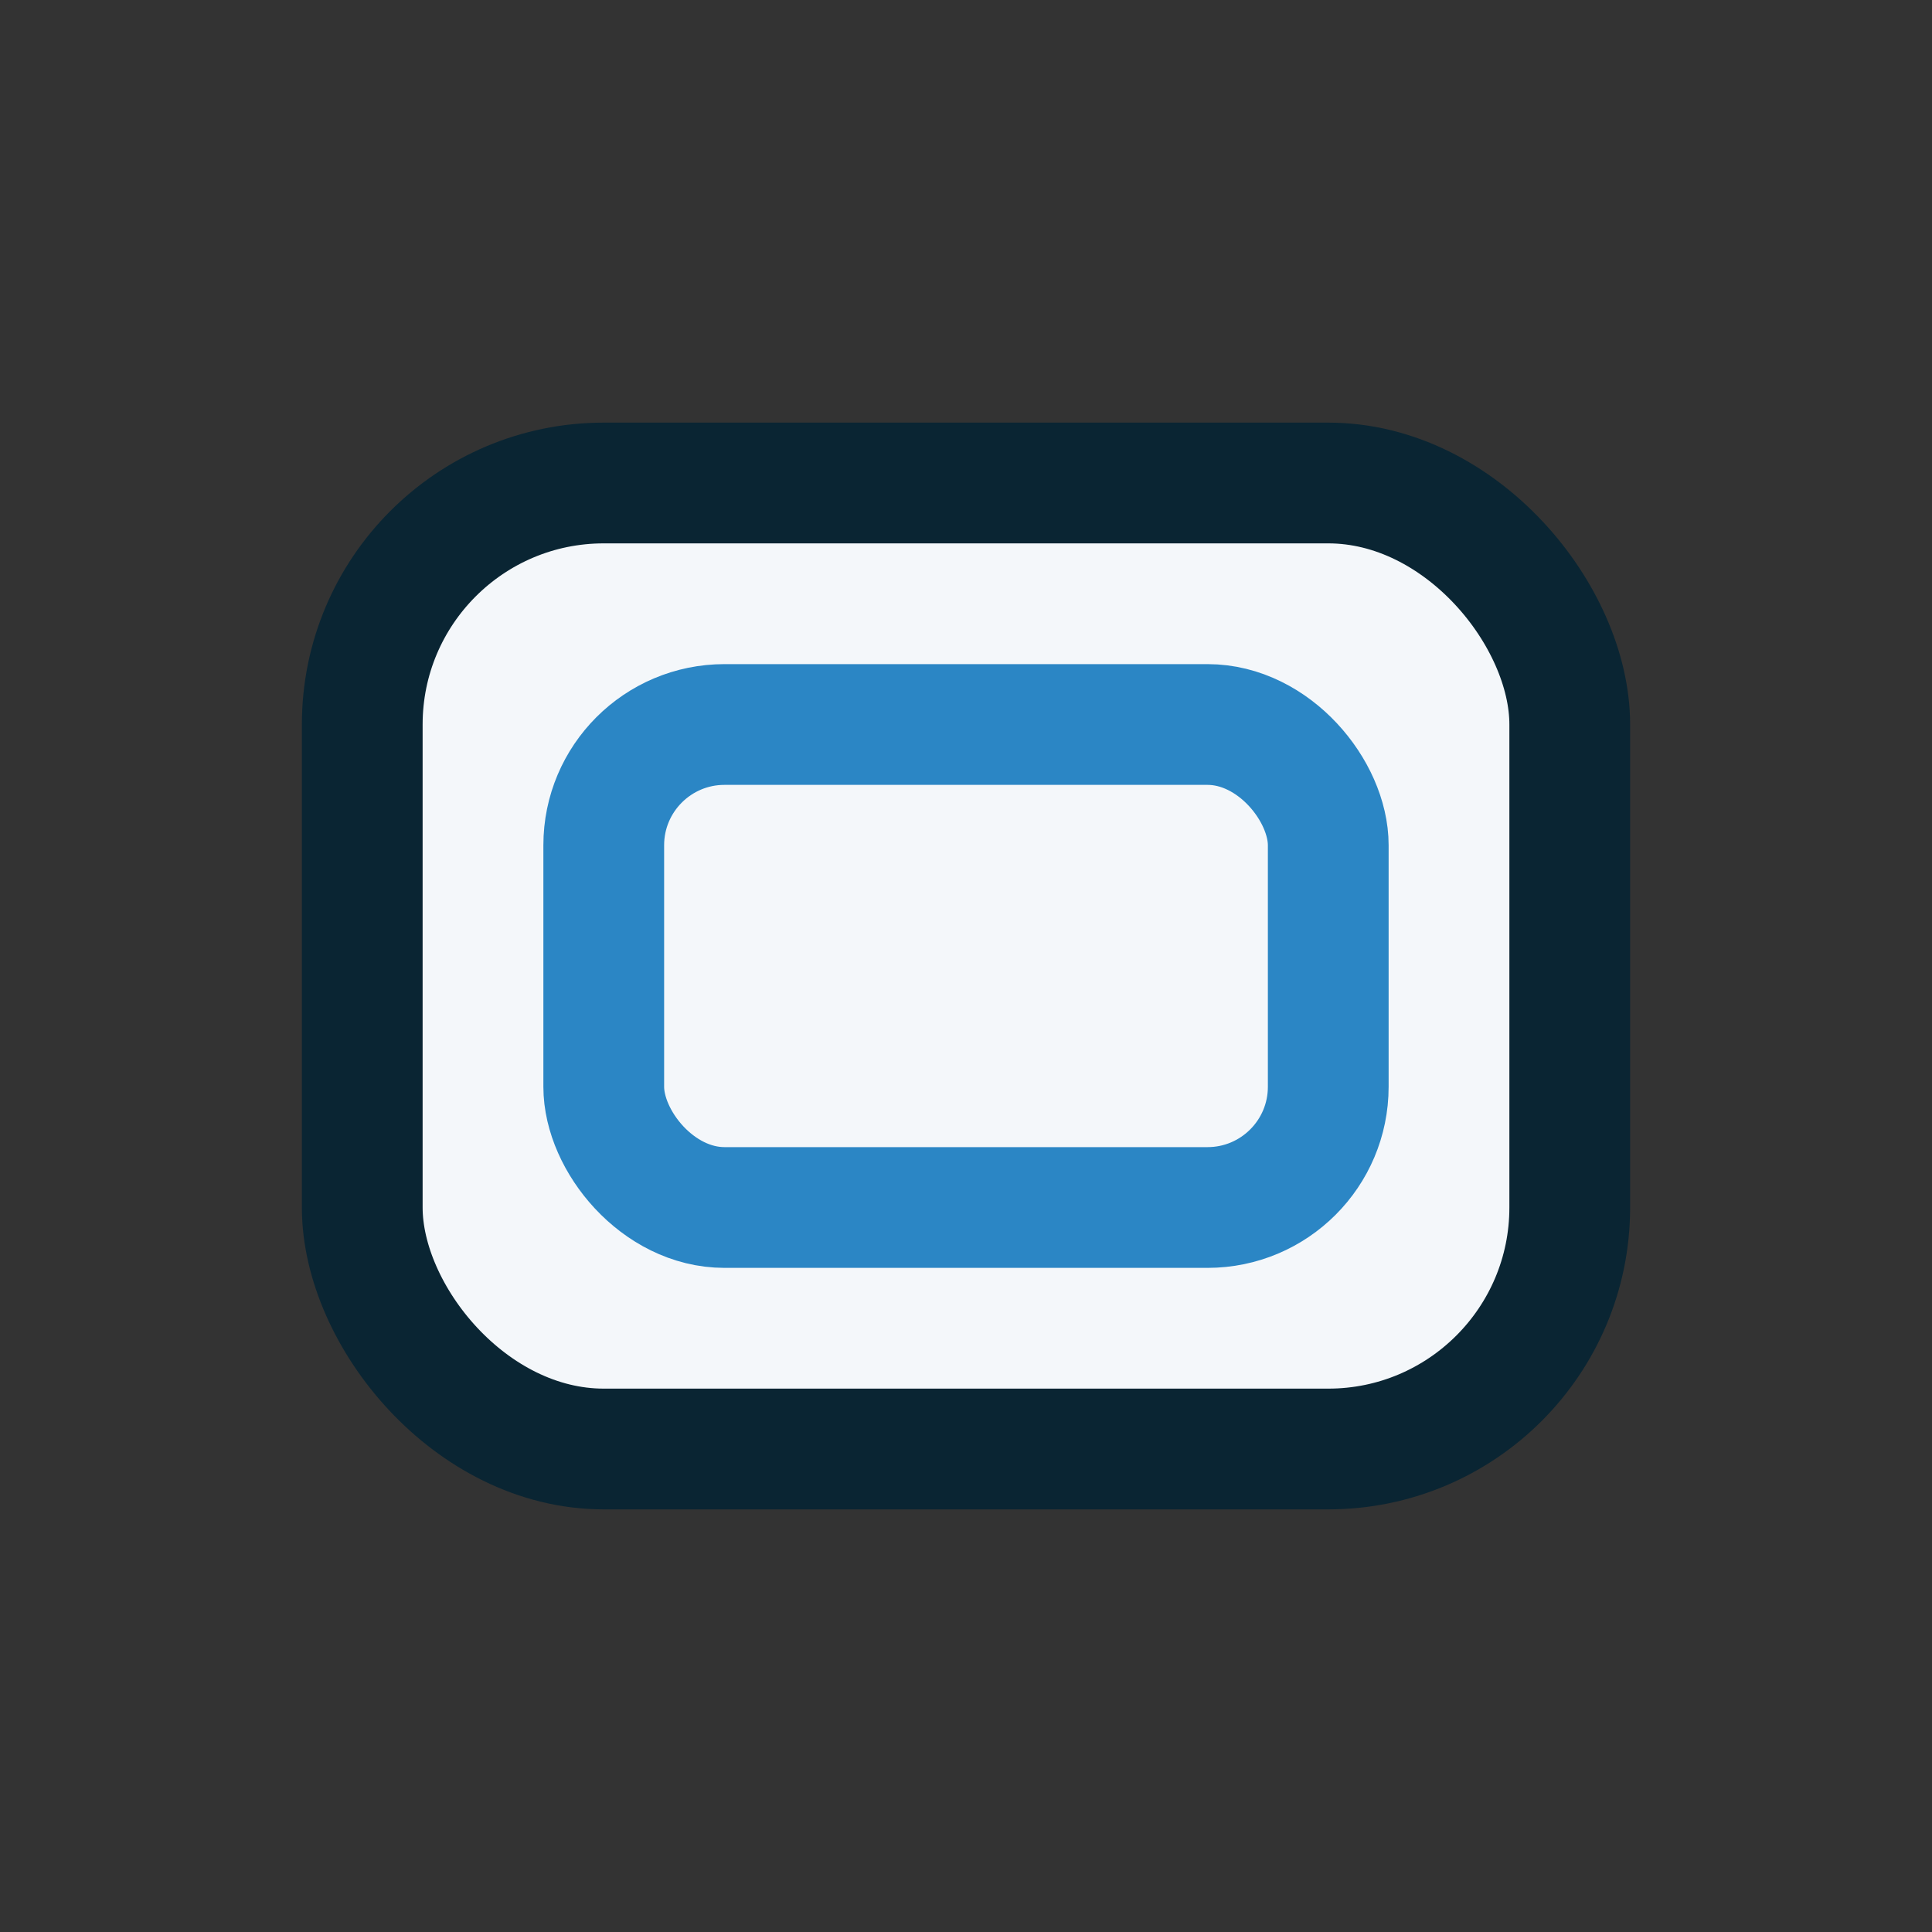
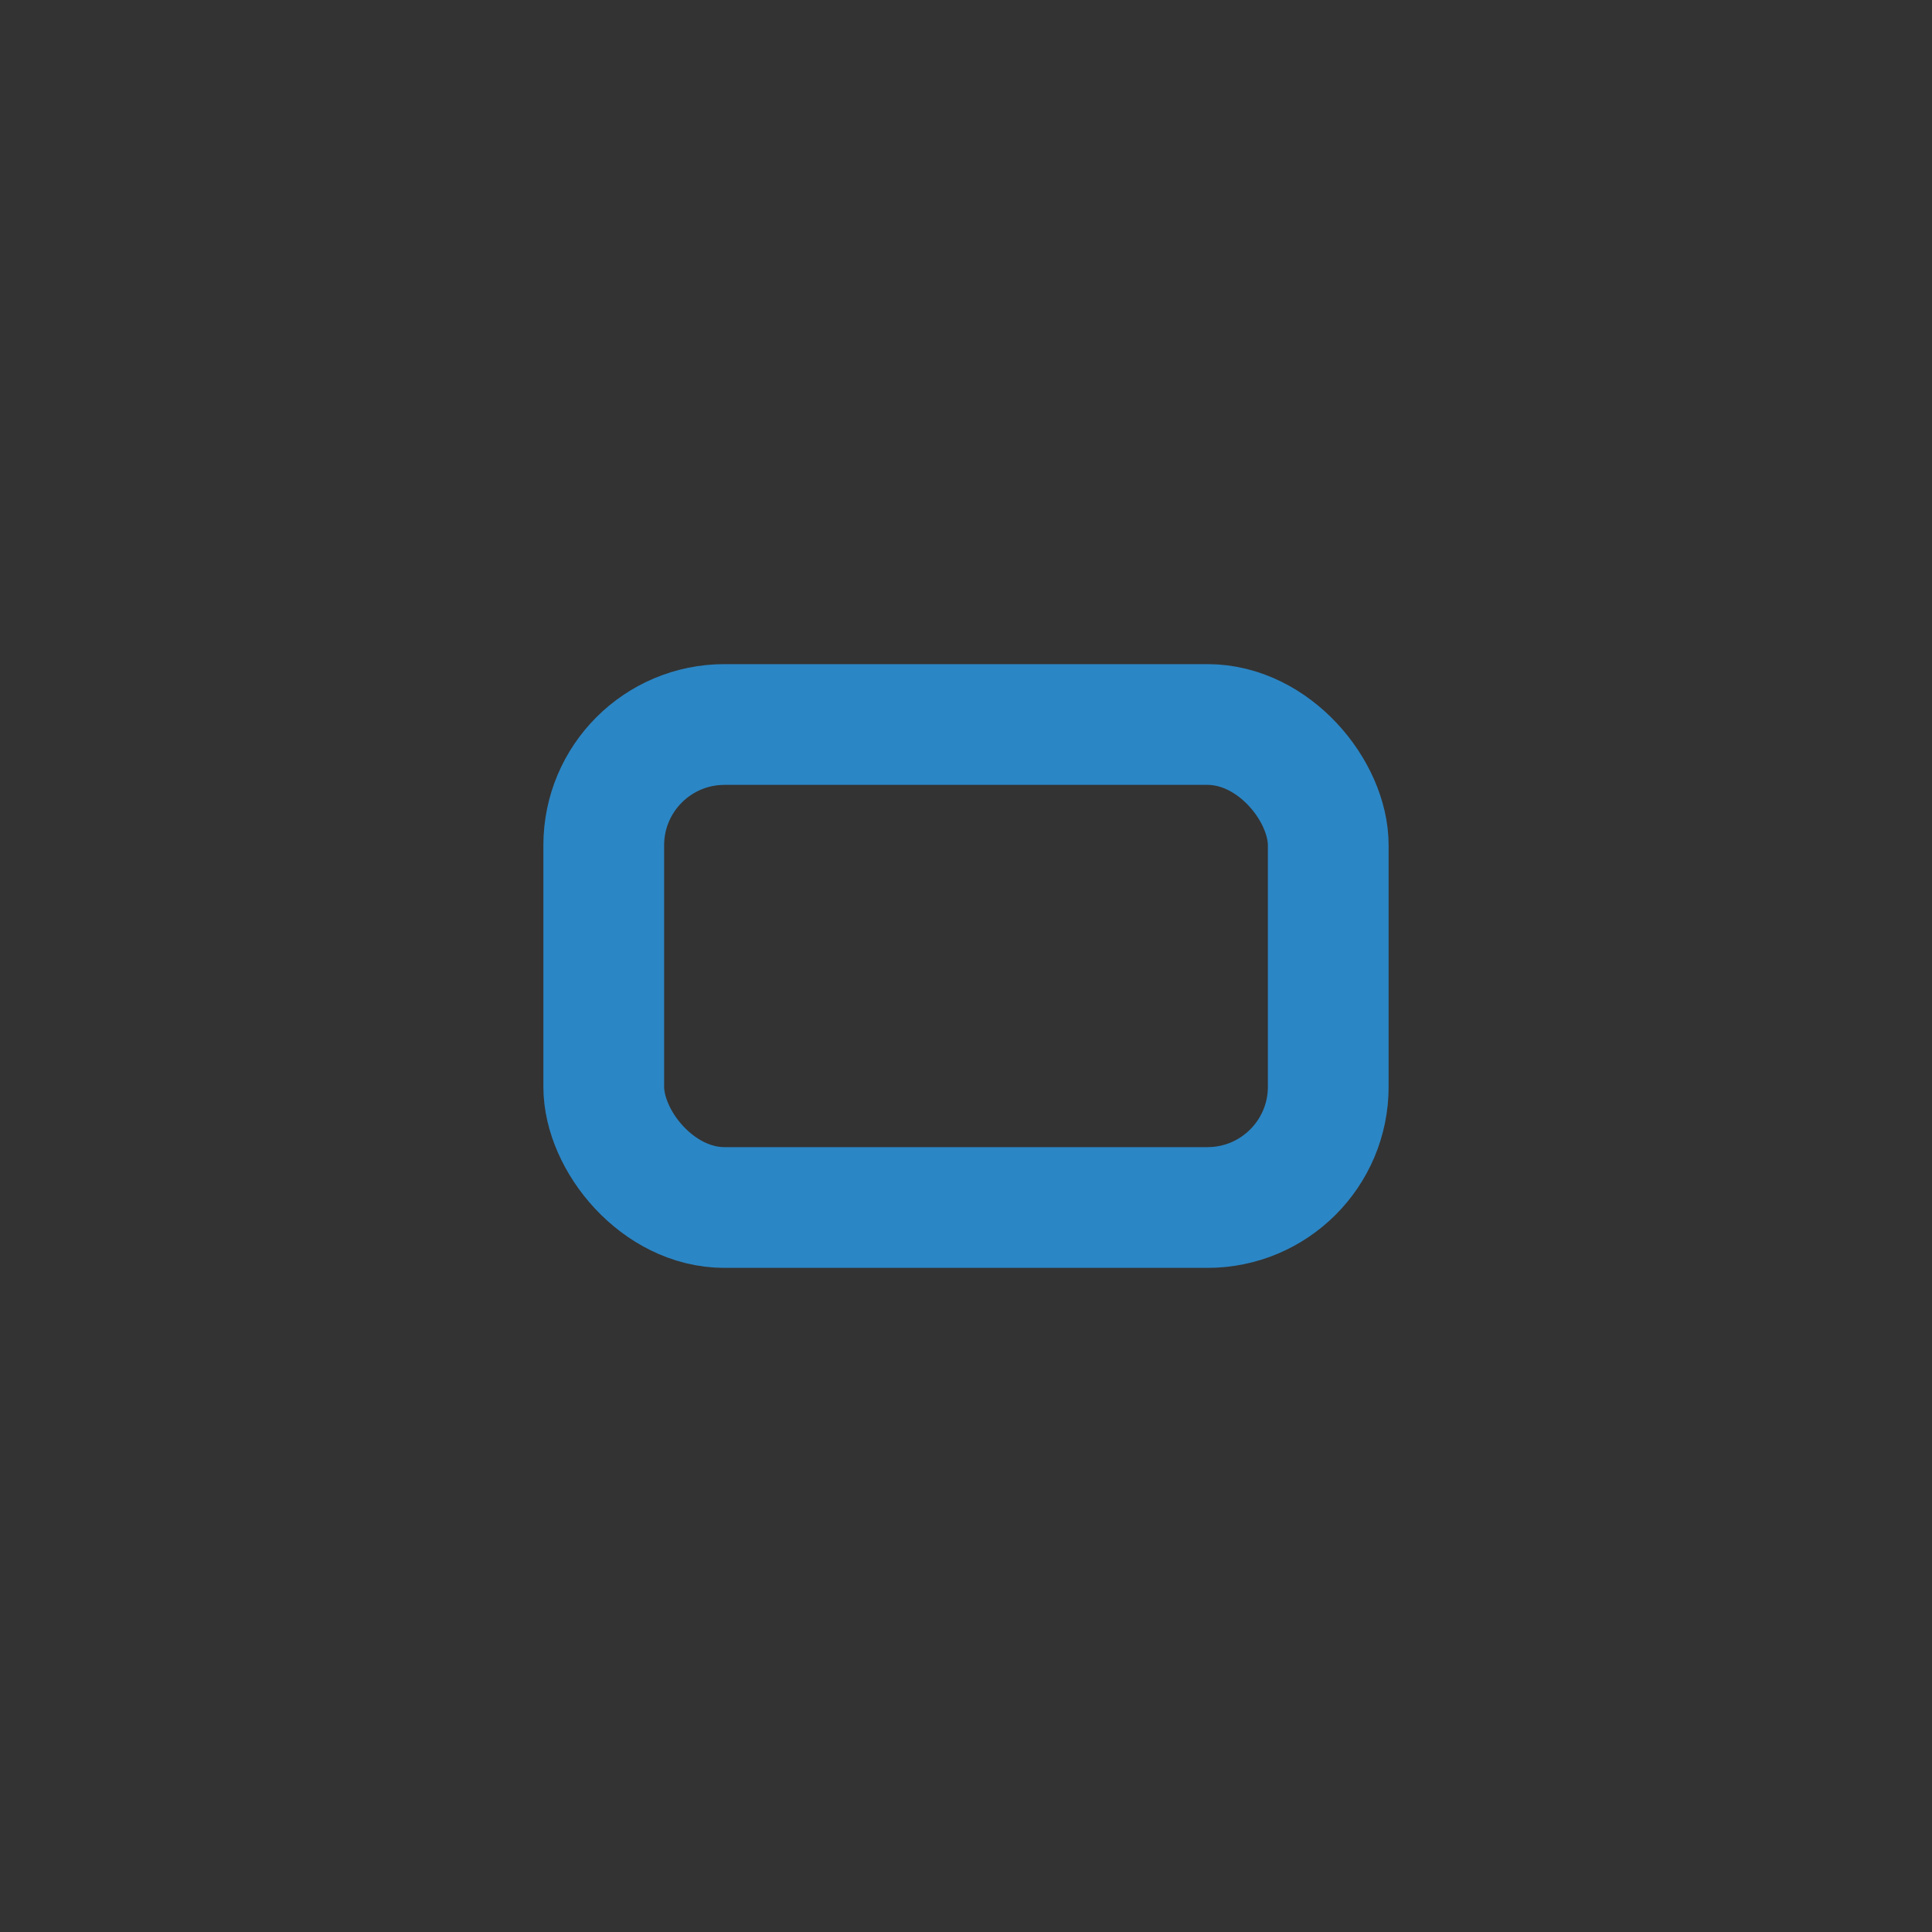
<svg xmlns="http://www.w3.org/2000/svg" width="32" height="32" viewBox="0 0 32 32">
  <rect x="0" y="0" width="32" height="32" fill="#333333" stroke="none" />
-   <rect x="6" y="8" width="20" height="16" rx="4" fill="#F4F7FA" stroke="#0A2533" stroke-width="2" />
  <rect x="10" y="12" width="12" height="8" rx="2" fill="none" stroke="#2B86C5" stroke-width="2" />
</svg>